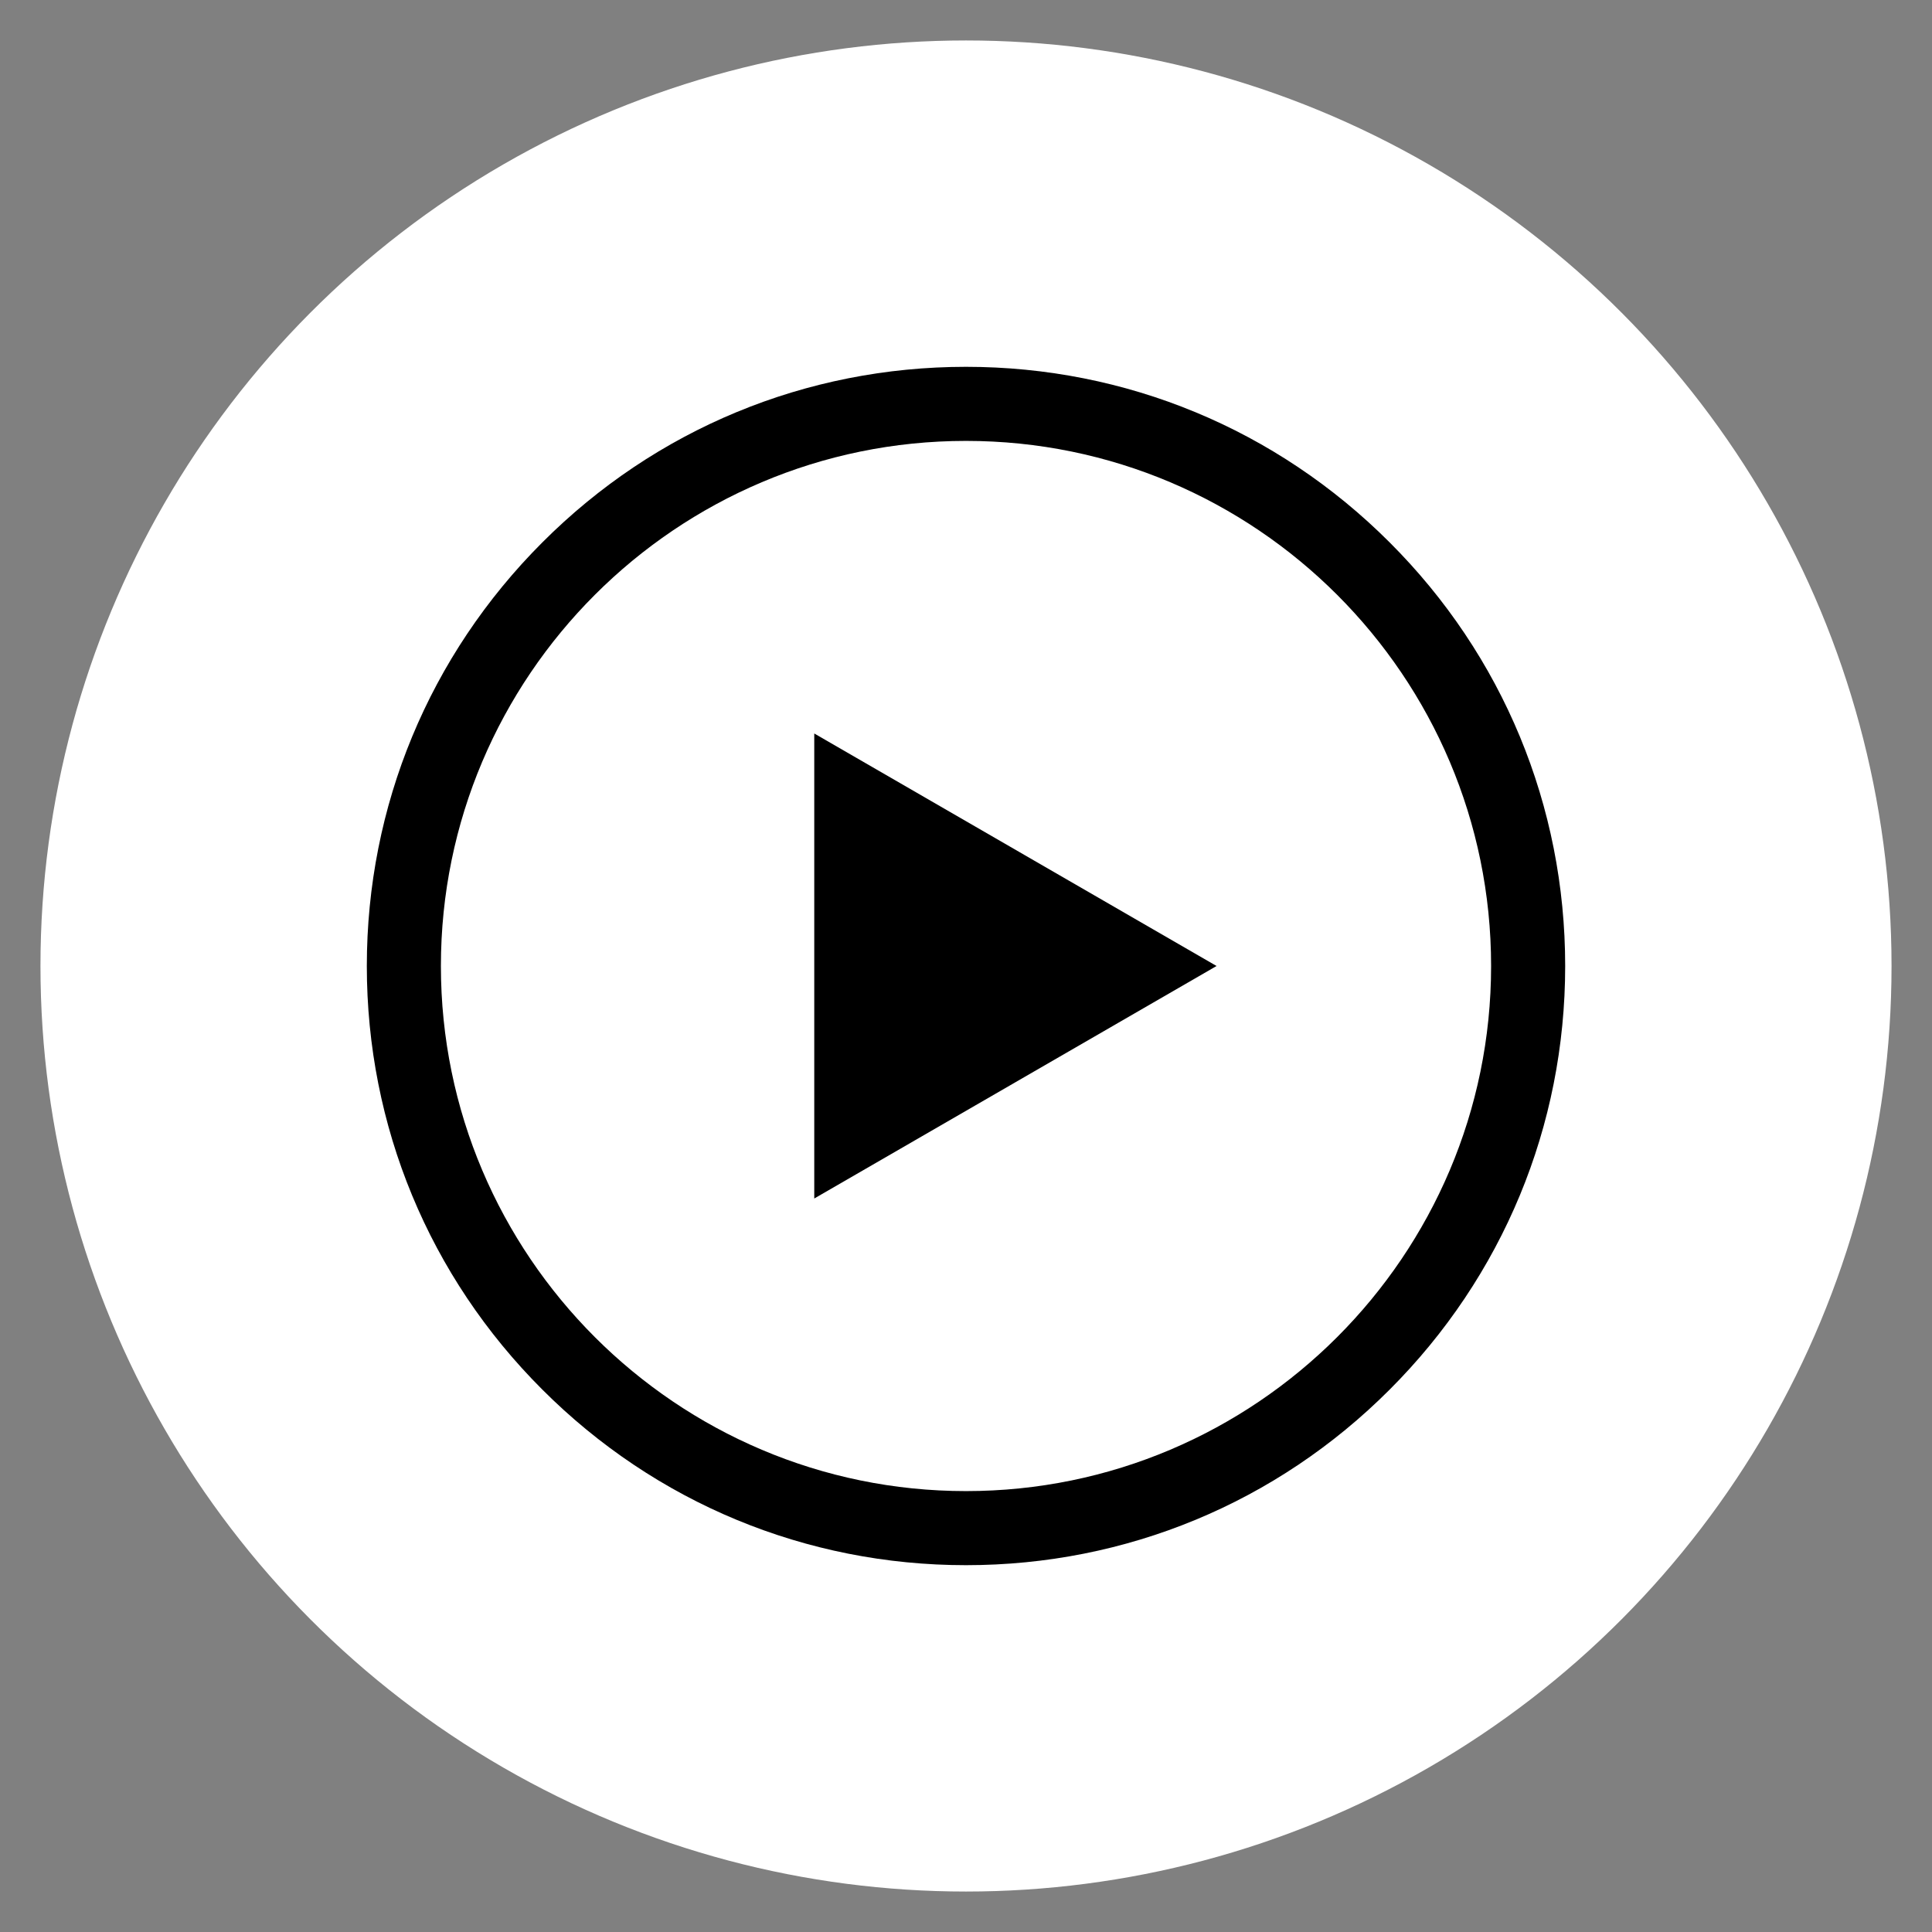
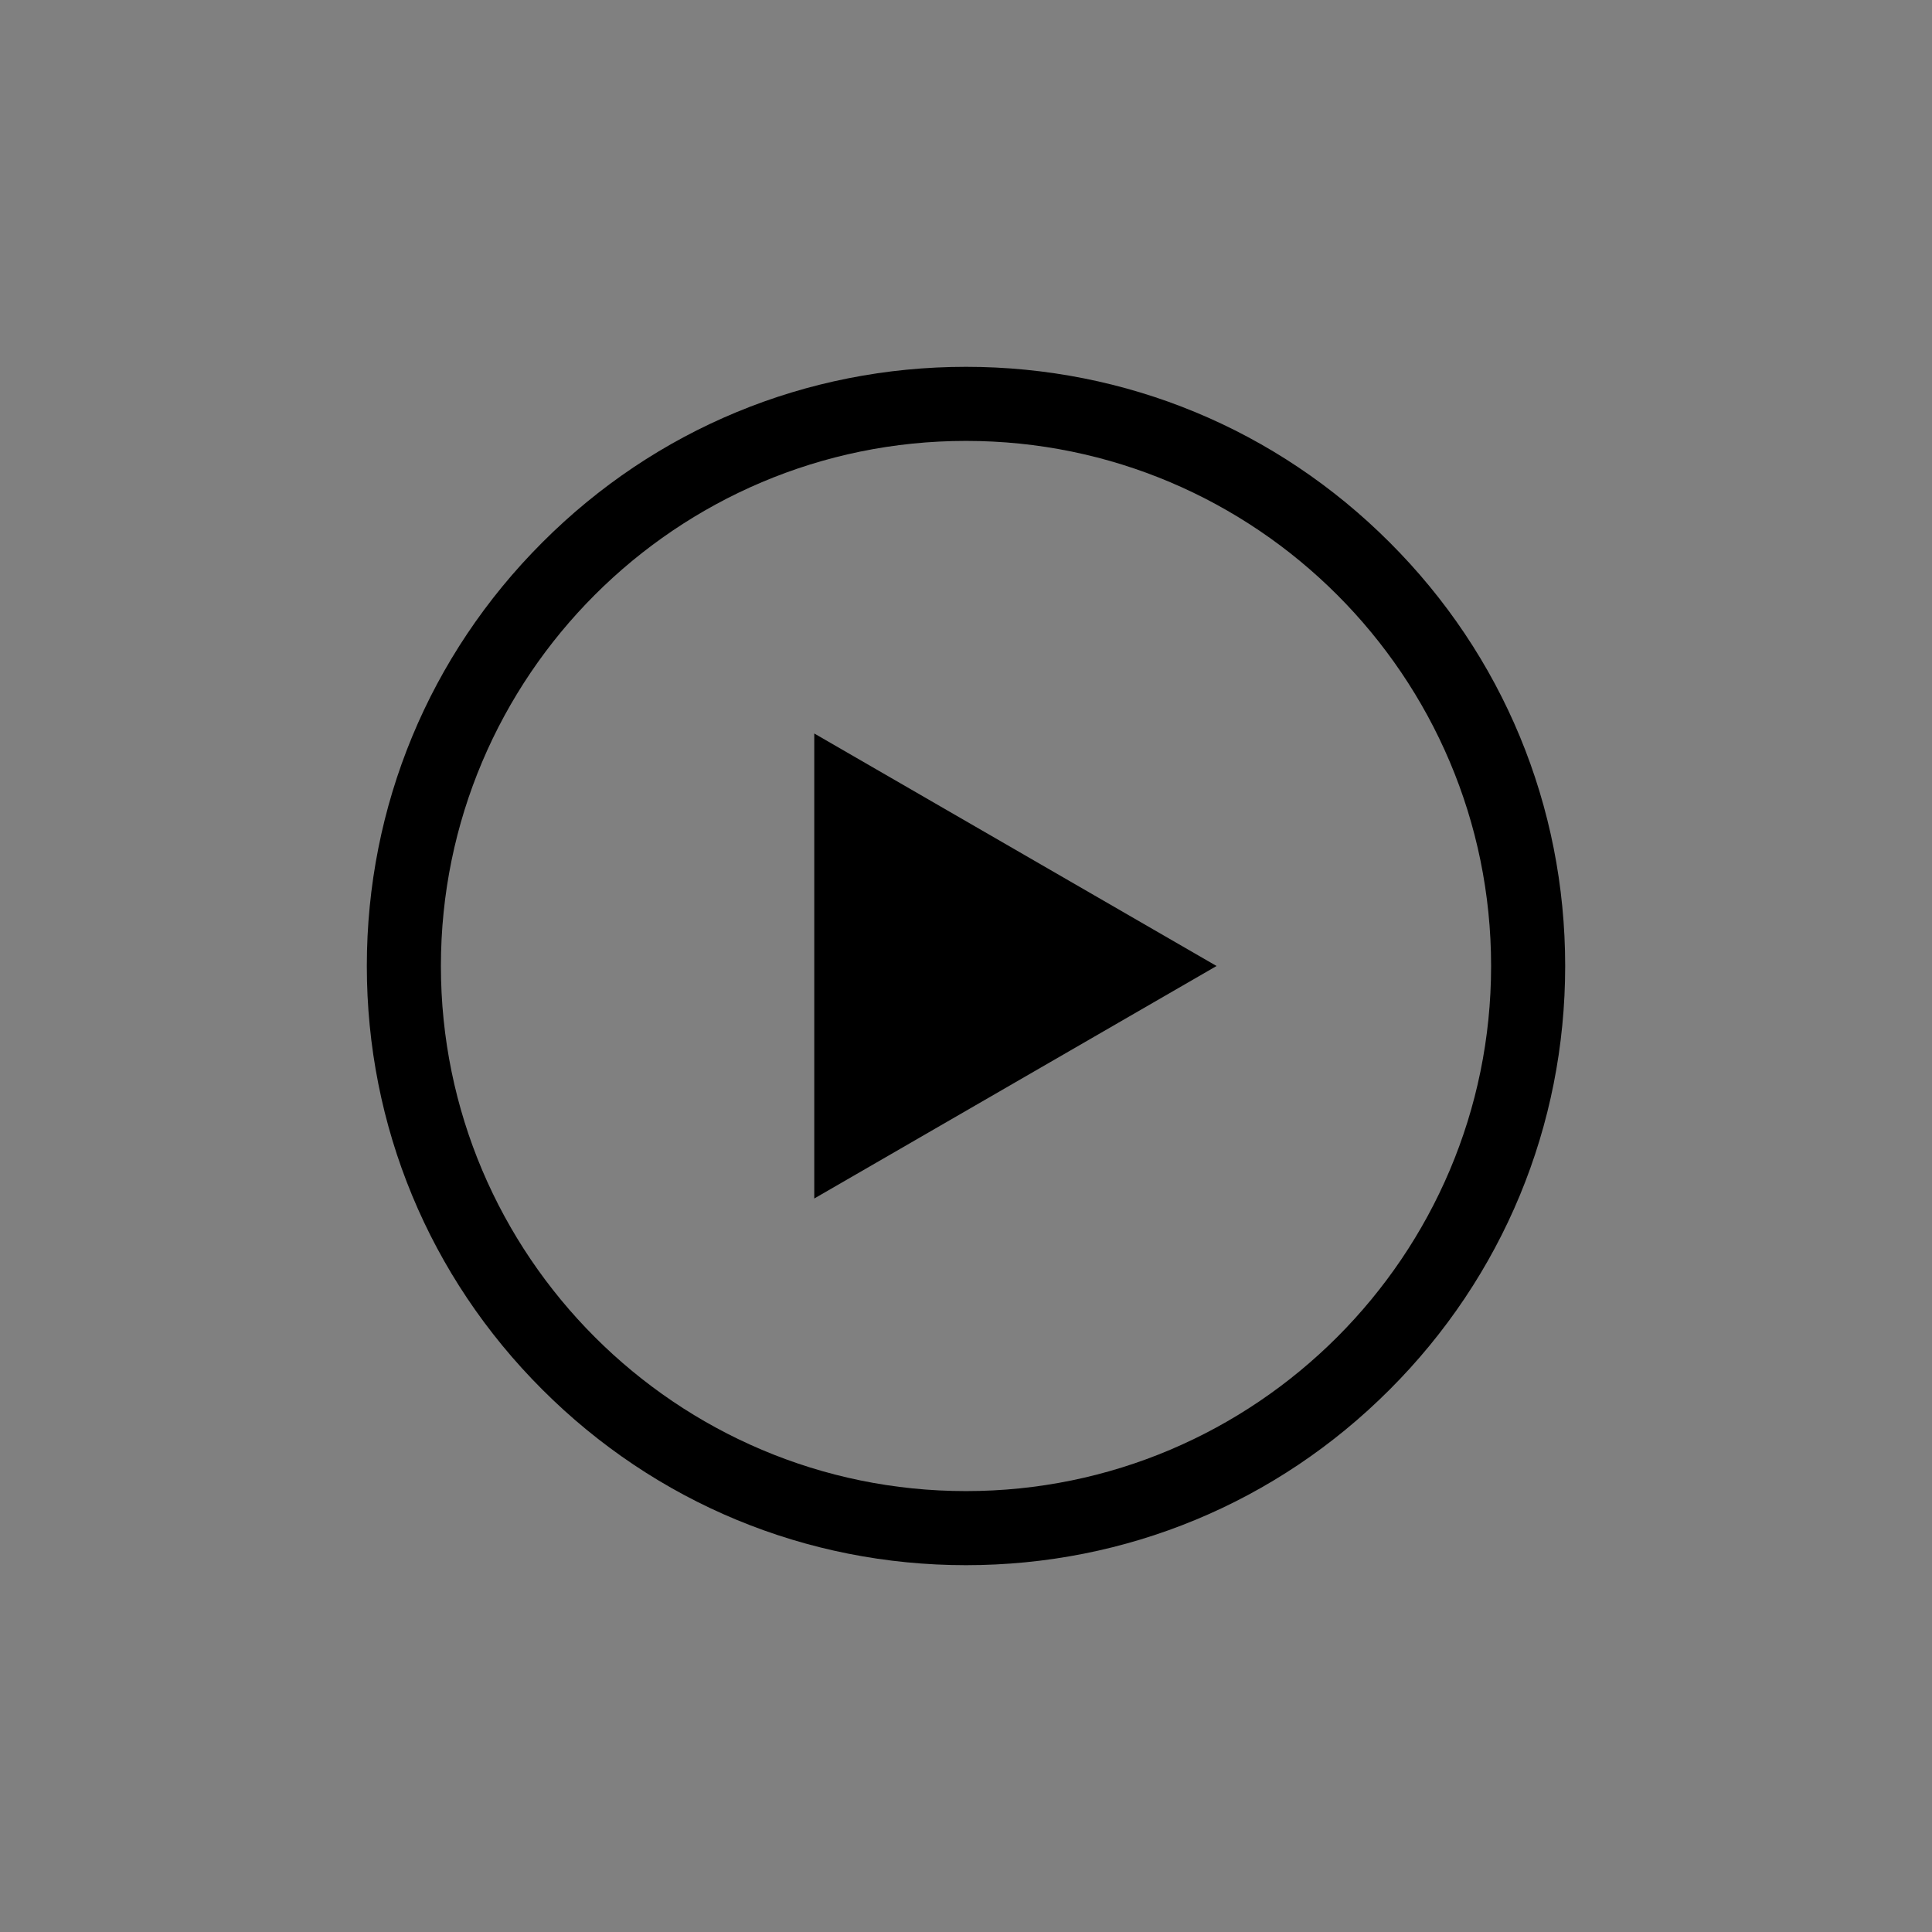
<svg xmlns="http://www.w3.org/2000/svg" version="1.1" id="Capa_1" x="0px" y="0px" viewBox="0 0 124.14 124.14" style="enable-background:new 0 0 124.14 124.14;" xml:space="preserve">
  <rect x="0" y="0" width="124.14" height="124.14" fill="#808080" stroke="none" />
-   <circle style="fill:#FFFFFF;" cx="62.07" cy="62.07" r="59.47" />
  <g>
    <path d="M89.29,34.85c-7.27-7.27-16.94-11.28-27.22-11.28s-19.95,4-27.22,11.28c-7.27,7.27-11.28,16.94-11.28,27.22   s4,19.95,11.28,27.22c7.27,7.27,16.94,11.28,27.22,11.28s19.95-4,27.22-11.28c7.27-7.27,11.28-16.94,11.28-27.22   S96.57,42.12,89.29,34.85z M62.07,95.81c-18.6,0-33.74-15.13-33.74-33.74s15.13-33.74,33.74-33.74s33.74,15.13,33.74,33.74   S80.67,95.81,62.07,95.81z" />
    <polygon points="52.32,77.01 78.17,62.07 52.32,47.13  " />
  </g>
</svg>